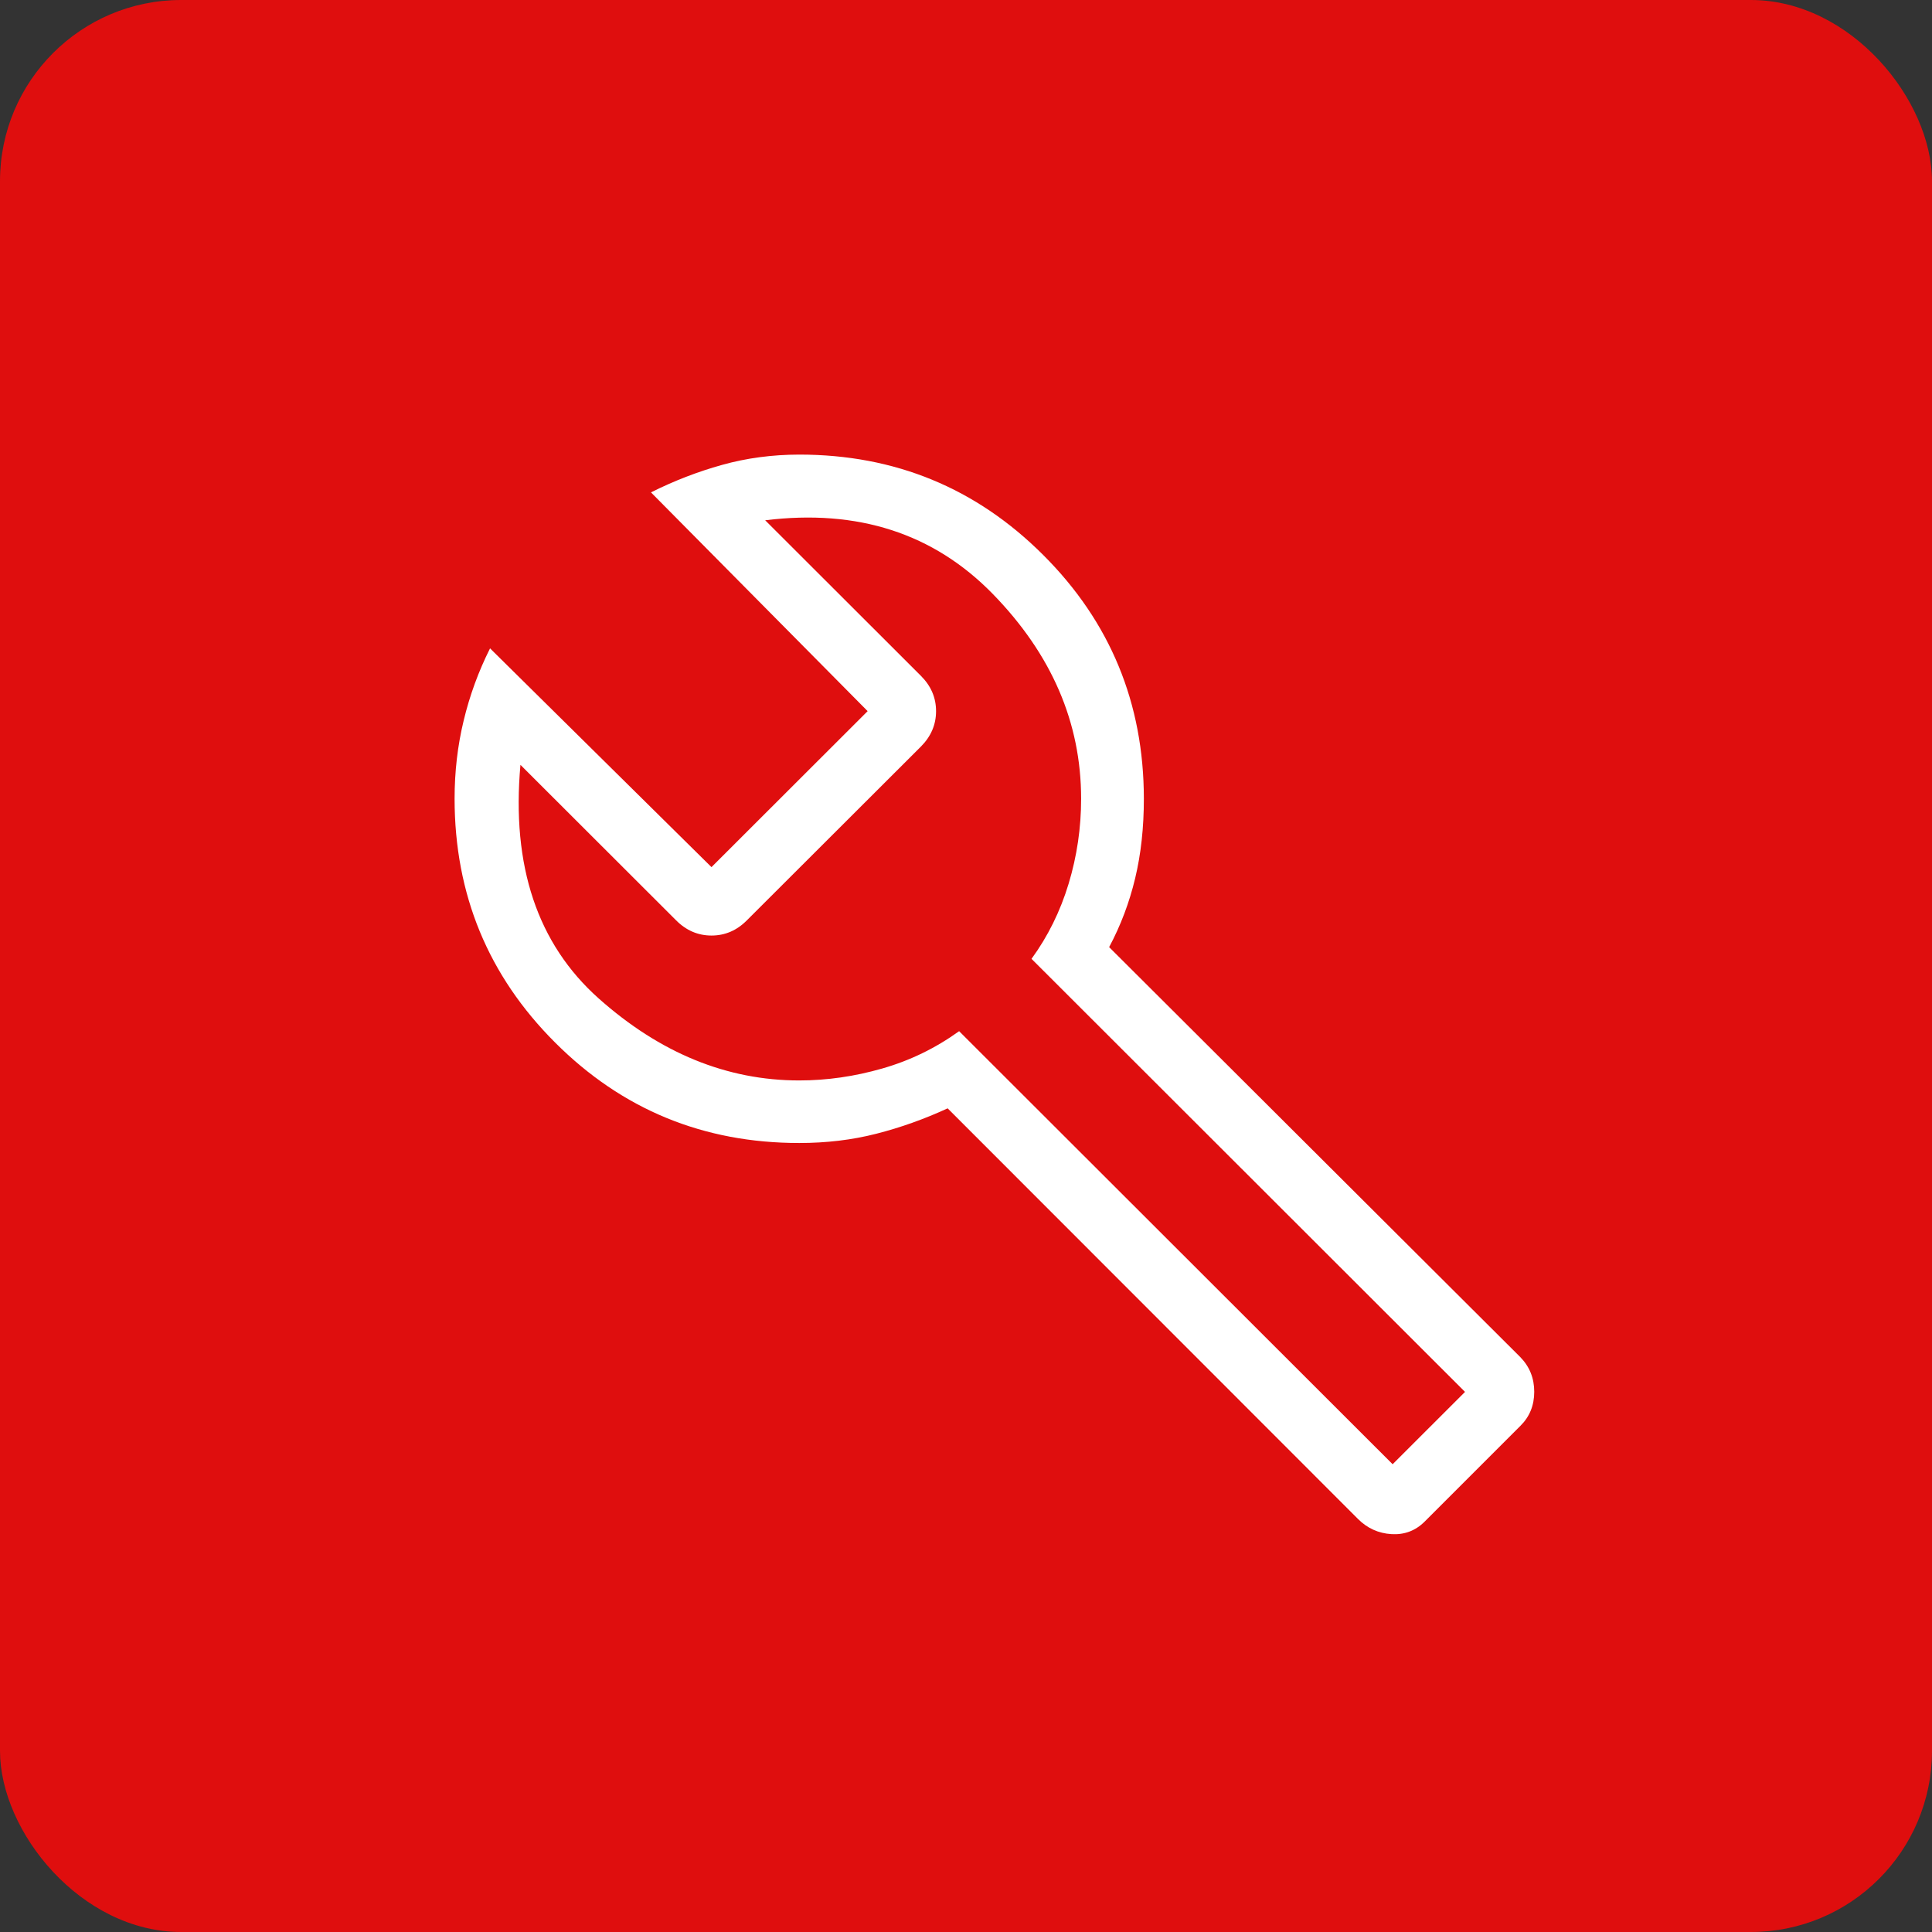
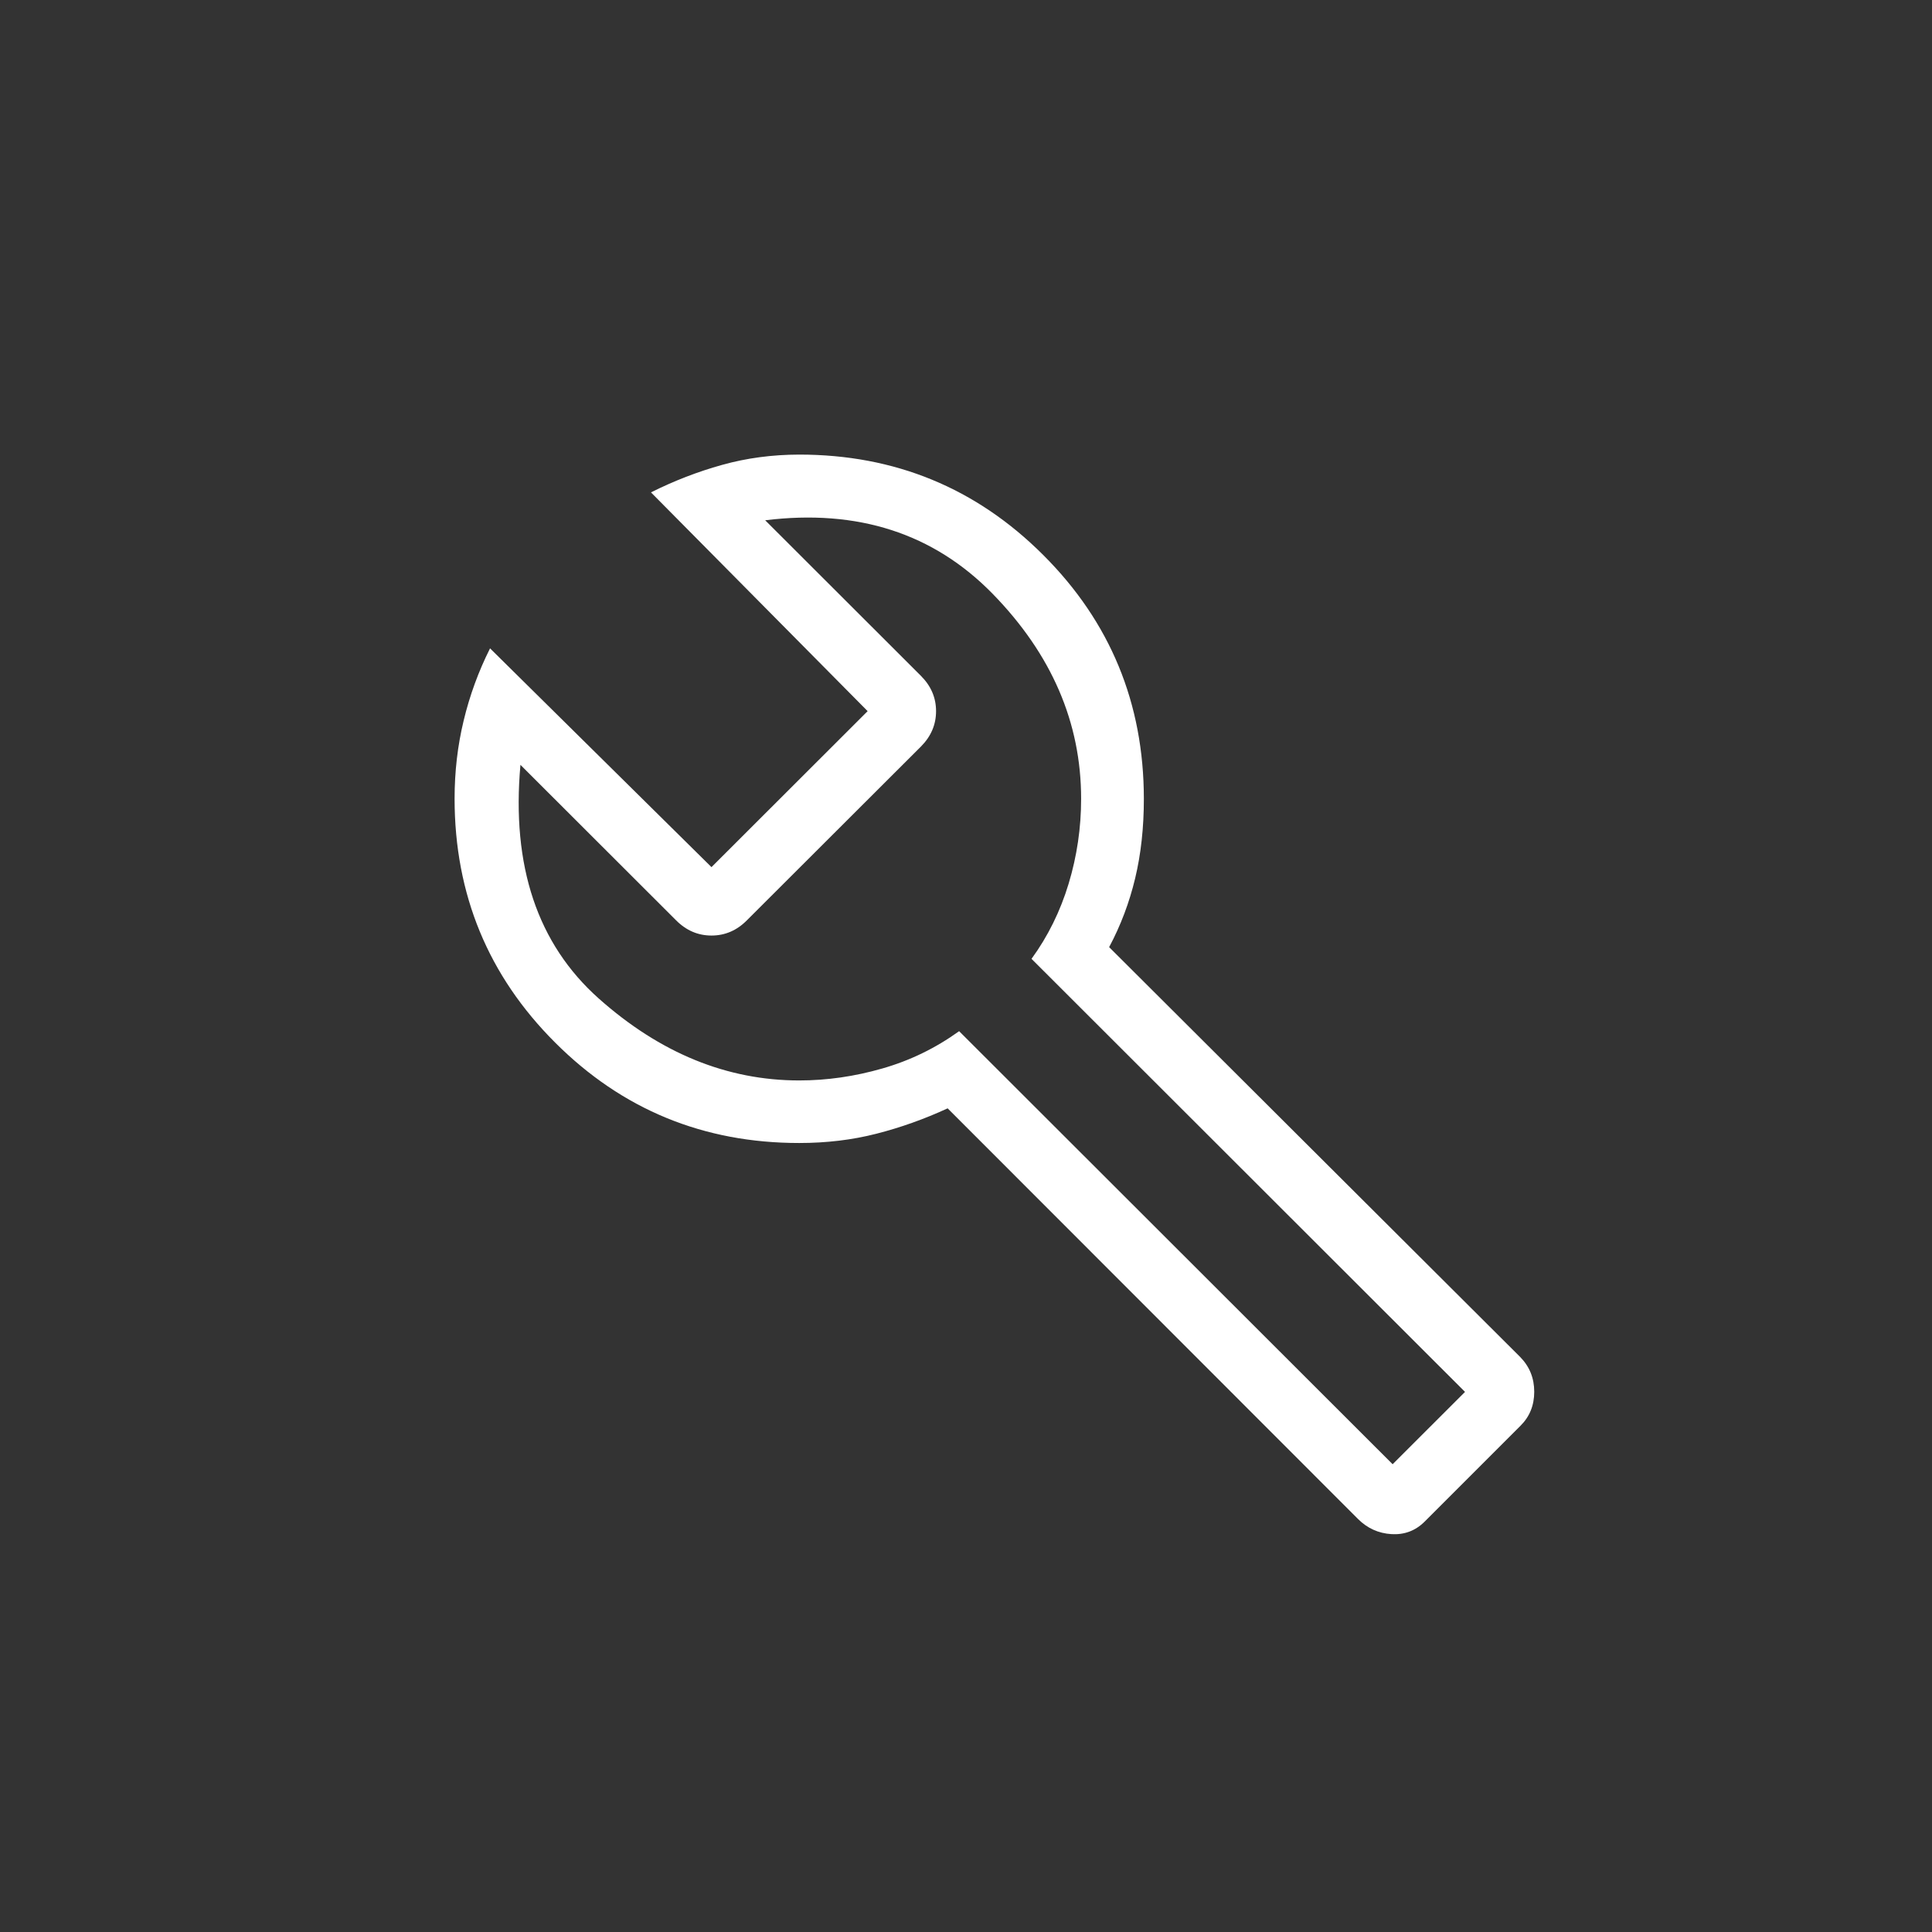
<svg xmlns="http://www.w3.org/2000/svg" width="34" height="34" viewBox="0 0 34 34" fill="none">
  <rect x="0" y="0" width="34" height="34" fill="#333333" stroke="none" />
-   <rect width="34" height="34" rx="3.188" fill="#DF0E0E" />
  <path d="M23.899 26.732L16.677 19.505C16.267 19.694 15.849 19.843 15.422 19.952C14.996 20.061 14.544 20.115 14.065 20.115C12.38 20.115 10.948 19.526 9.77 18.348C8.591 17.171 8.001 15.74 8 14.057C8 13.58 8.053 13.121 8.16 12.68C8.266 12.238 8.421 11.815 8.624 11.41L12.521 15.26L15.269 12.515L11.456 8.665C11.862 8.462 12.28 8.3 12.709 8.181C13.138 8.061 13.59 8.001 14.065 8C15.749 8 17.18 8.589 18.359 9.767C19.538 10.944 20.129 12.375 20.13 14.057C20.13 14.564 20.079 15.03 19.977 15.456C19.875 15.882 19.723 16.286 19.519 16.668L26.753 23.881C26.918 24.05 27 24.253 27 24.493C27 24.732 26.919 24.932 26.757 25.092L25.07 26.779C24.909 26.939 24.714 27.012 24.486 26.998C24.259 26.984 24.062 26.895 23.899 26.732ZM24.508 25.768L25.782 24.495L18.153 16.874C18.441 16.479 18.659 16.038 18.806 15.552C18.953 15.066 19.026 14.568 19.026 14.057C19.026 12.716 18.507 11.513 17.468 10.449C16.428 9.386 15.095 8.955 13.466 9.156L16.206 11.893C16.384 12.071 16.473 12.278 16.473 12.515C16.473 12.753 16.384 12.96 16.206 13.139L13.144 16.196C12.967 16.375 12.759 16.464 12.521 16.464C12.284 16.464 12.076 16.375 11.898 16.196L9.159 13.46C8.999 15.241 9.458 16.611 10.537 17.572C11.617 18.533 12.793 19.014 14.065 19.014C14.552 19.014 15.039 18.944 15.526 18.804C16.013 18.665 16.464 18.446 16.879 18.147L24.508 25.768Z" fill="white" />
</svg>